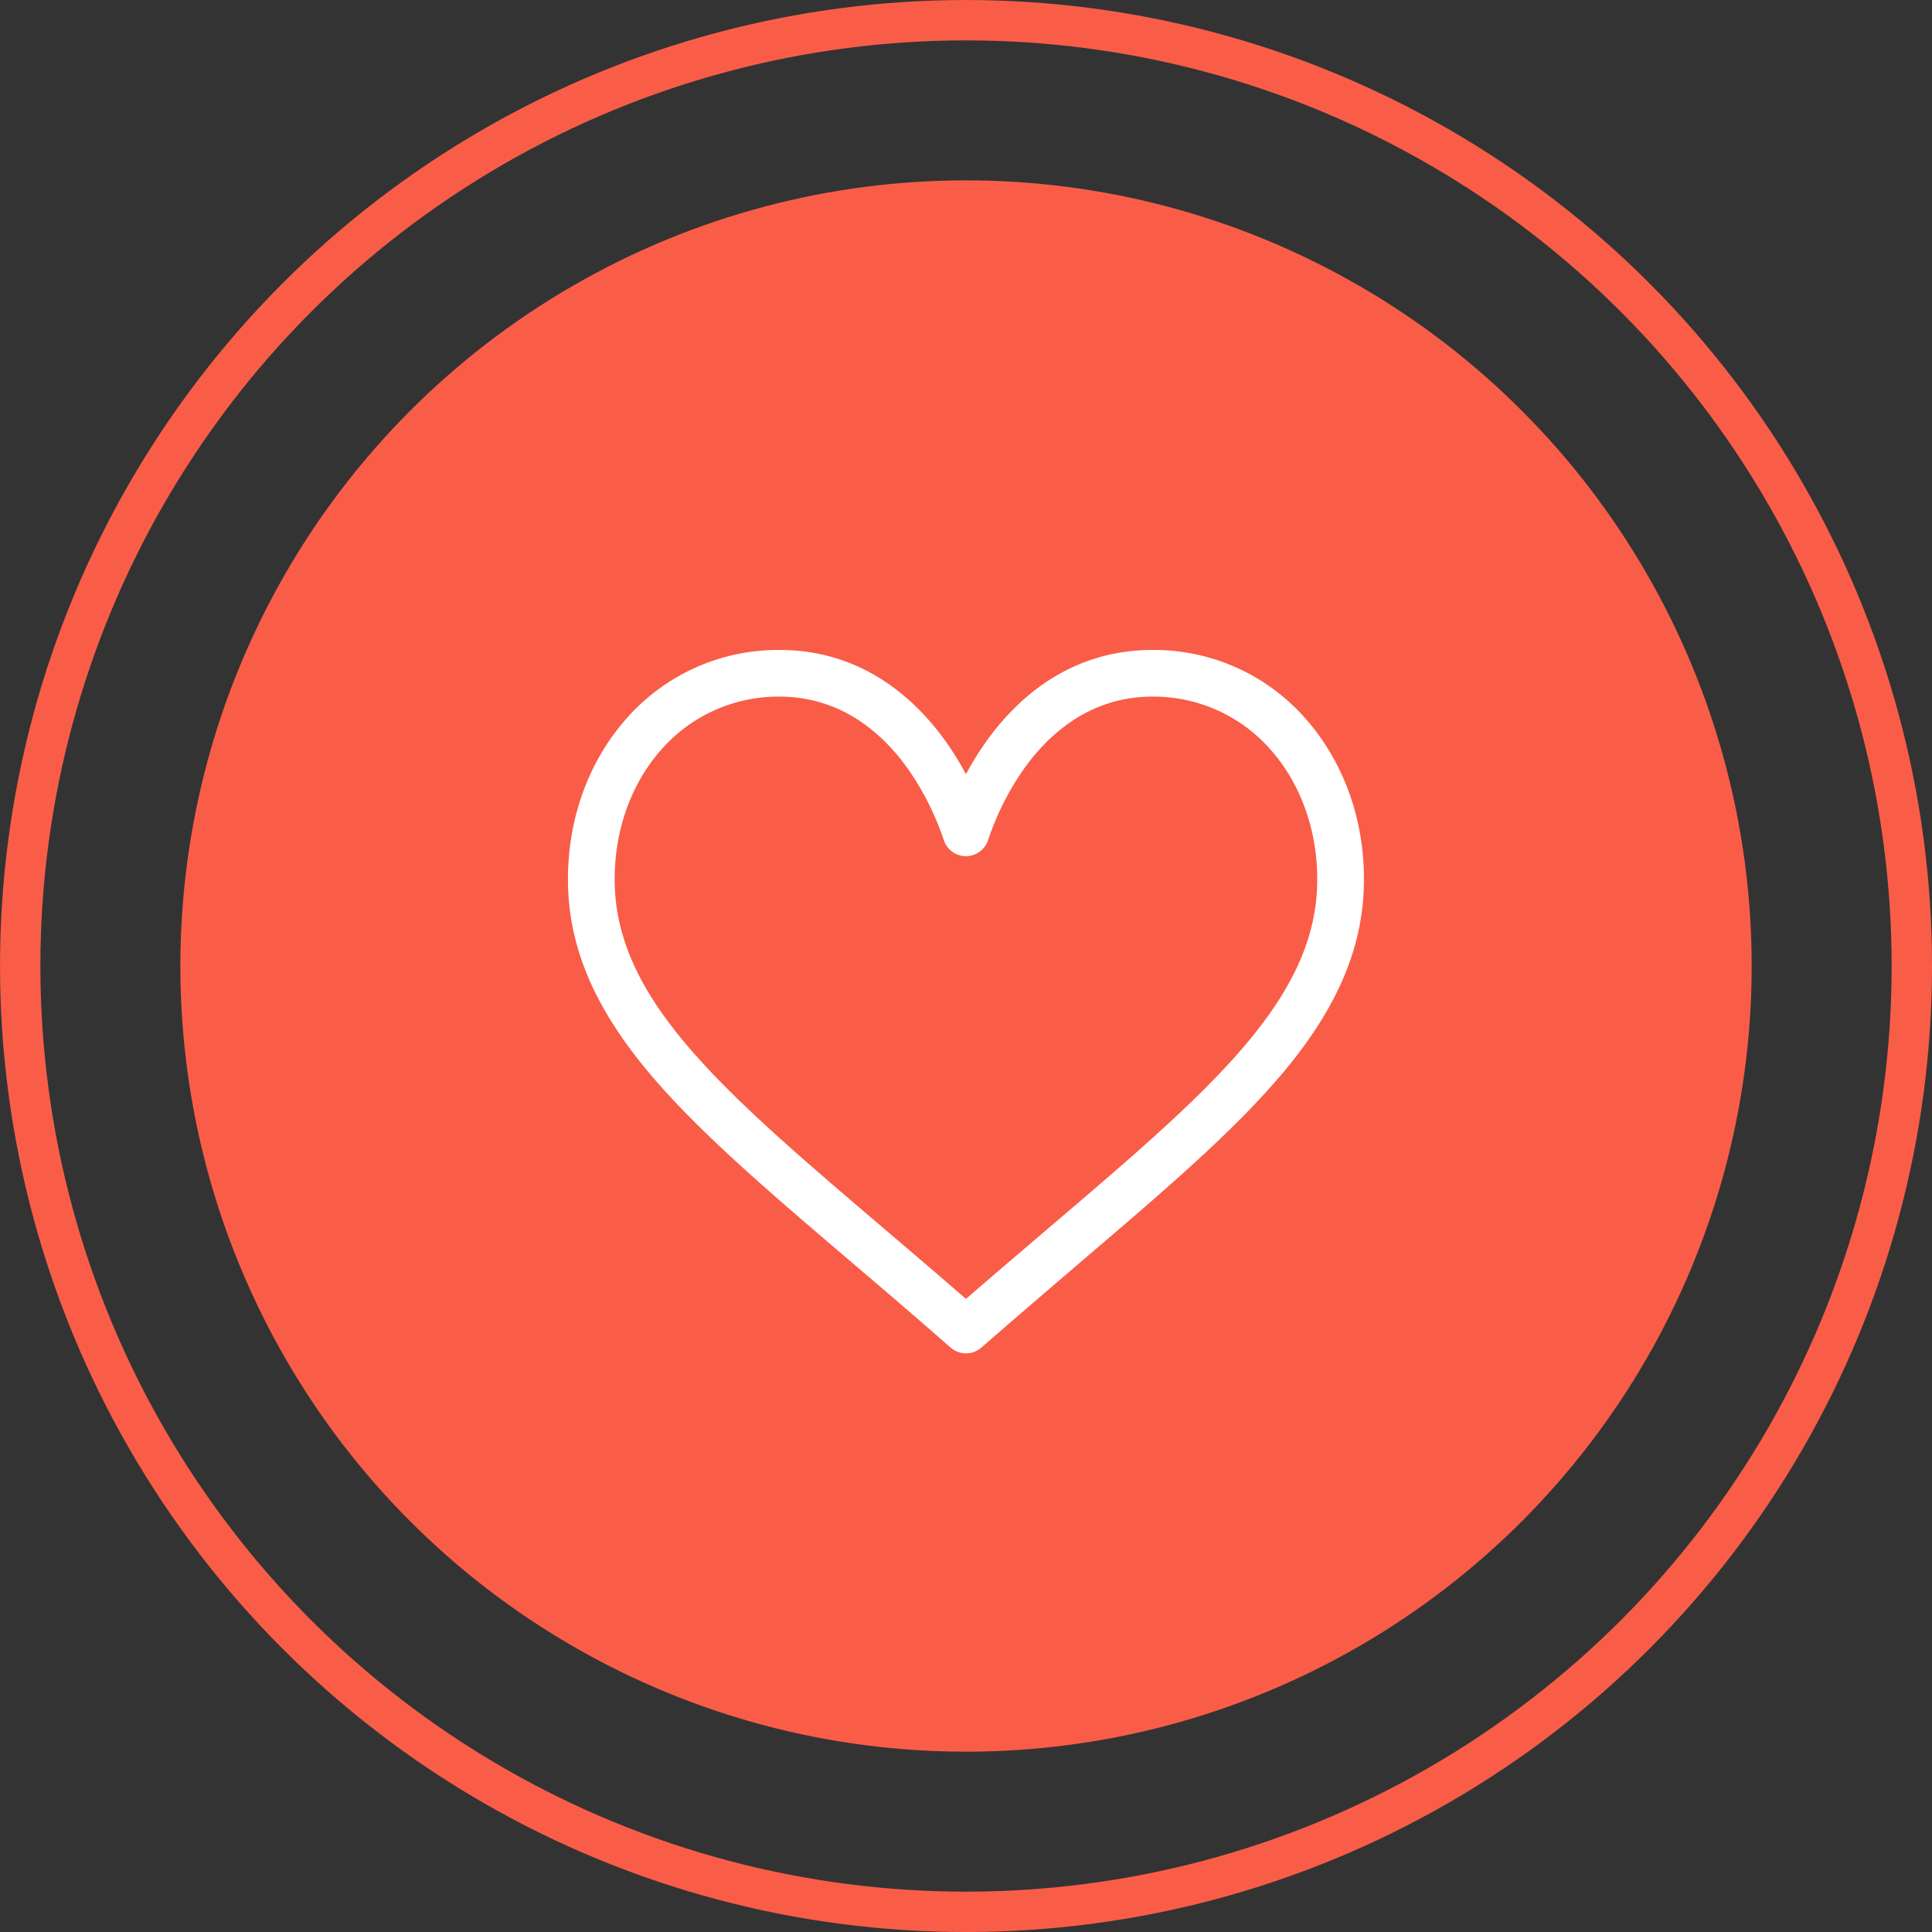
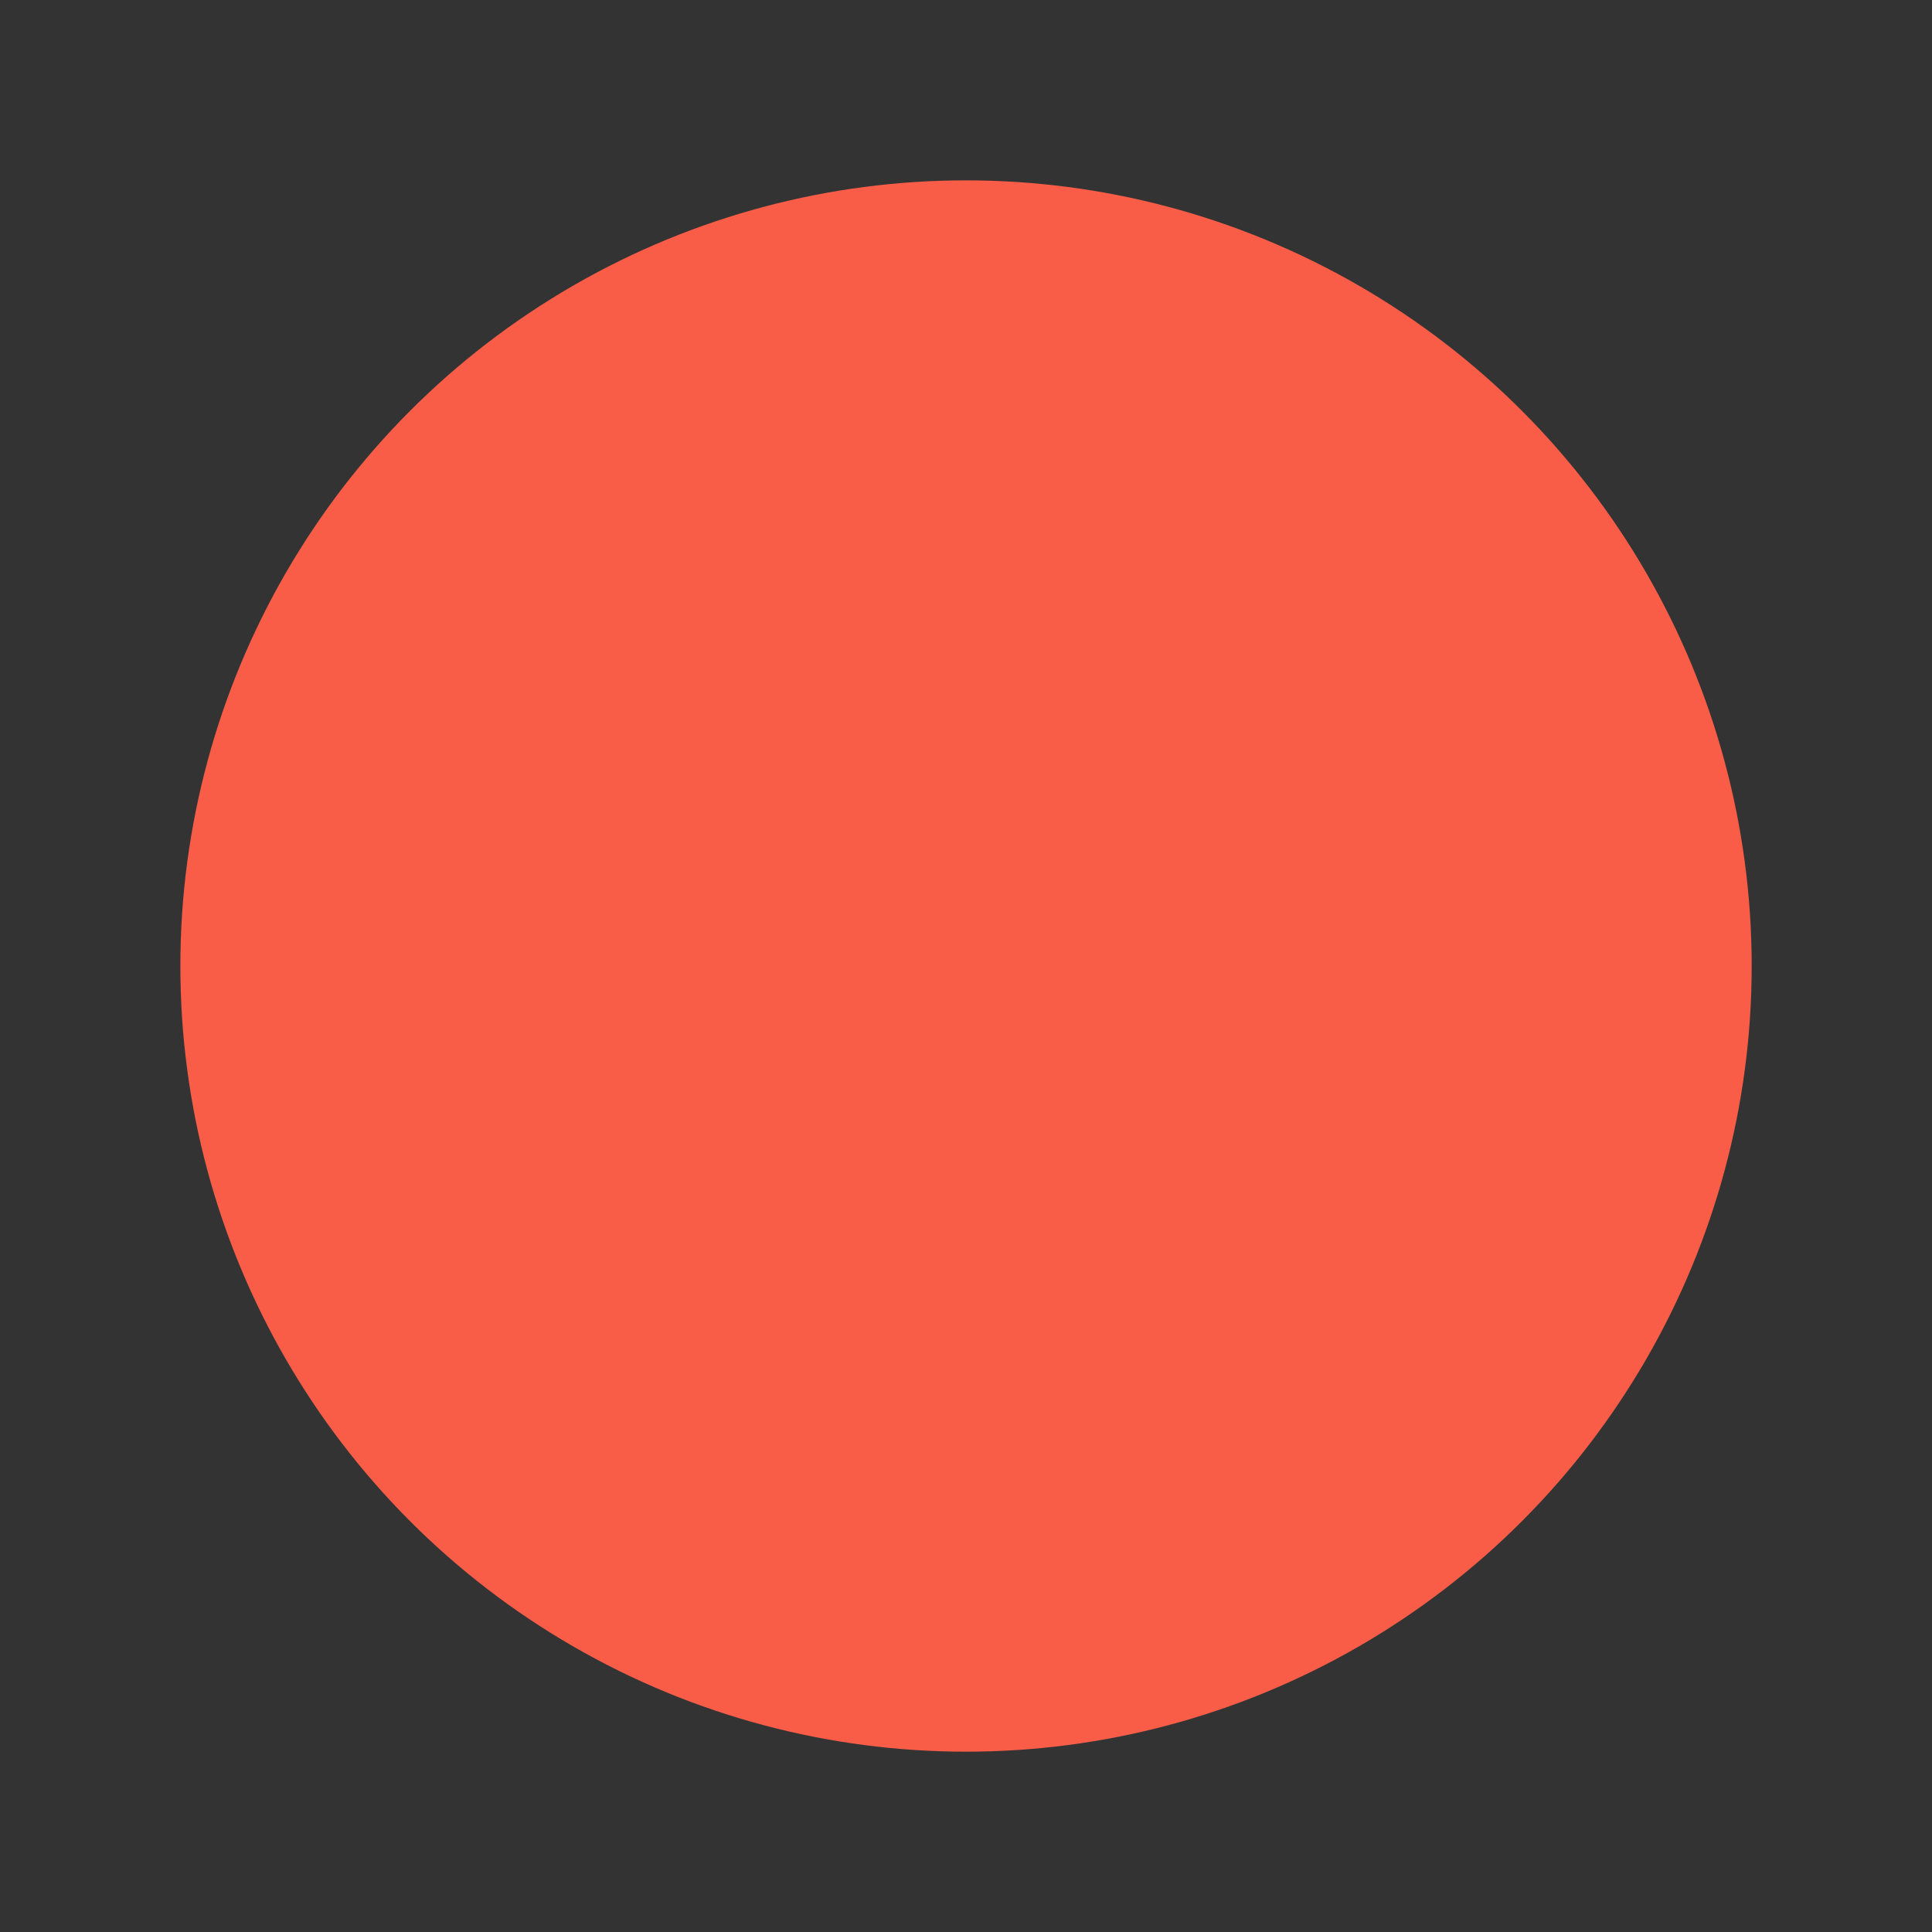
<svg xmlns="http://www.w3.org/2000/svg" id="Layer_1" data-name="Layer 1" viewBox="0 0 510.65 510.65">
  <rect x="0" y="0" width="510.65" height="510.65" fill="#333333" stroke="none" />
  <defs>
    <style>.cls-1{fill:#f95d48;}.cls-2{fill:none;stroke:#f95d48;stroke-miterlimit:10;stroke-width:10.67px;}.cls-3{fill:#fff;}</style>
  </defs>
  <circle class="cls-1" cx="255.33" cy="255.33" r="207.66" />
-   <circle class="cls-2" cx="255.33" cy="255.33" r="249.99" />
-   <path class="cls-3" d="M339.85,185.72a53.31,53.31,0,0,0-40.53-18.26c-22.17,0-36.21,13.24-44.08,24.35A79.2,79.2,0,0,0,250,200.3a81,81,0,0,0-5.24-8.49c-7.87-11.11-21.91-24.35-44.08-24.35a53.33,53.33,0,0,0-40.53,18.26c-9.9,11.23-15.35,26.28-15.35,42.36,0,17.51,6.83,33.79,21.51,51.24,13.11,15.6,32,31.68,53.83,50.3,8.14,6.94,16.56,14.11,25.53,22l.27.23a6.15,6.15,0,0,0,8.12,0l.27-.23c9-7.85,17.38-15,25.52-22,21.85-18.62,40.72-34.7,53.83-50.3,14.68-17.45,21.51-33.73,21.51-51.24C355.2,212,349.75,197,339.85,185.72Zm-68,134.52c-7,6-14.24,12.13-21.85,18.75-7.62-6.62-14.84-12.77-21.86-18.75-42.76-36.44-71-60.51-71-92.16,0-13.08,4.35-25.23,12.27-34.21a41.13,41.13,0,0,1,31.28-14.08c16.91,0,27.83,10.41,34,19.15a73.21,73.21,0,0,1,9.44,18.76,6.16,6.16,0,0,0,11.72,0,72.73,72.73,0,0,1,9.43-18.76c6.19-8.74,17.12-19.15,34-19.15a41.13,41.13,0,0,1,31.28,14.08c7.92,9,12.28,21.13,12.28,34.21C342.88,259.73,314.63,283.8,271.86,320.24Z" transform="translate(5.32 4.33)" />
</svg>